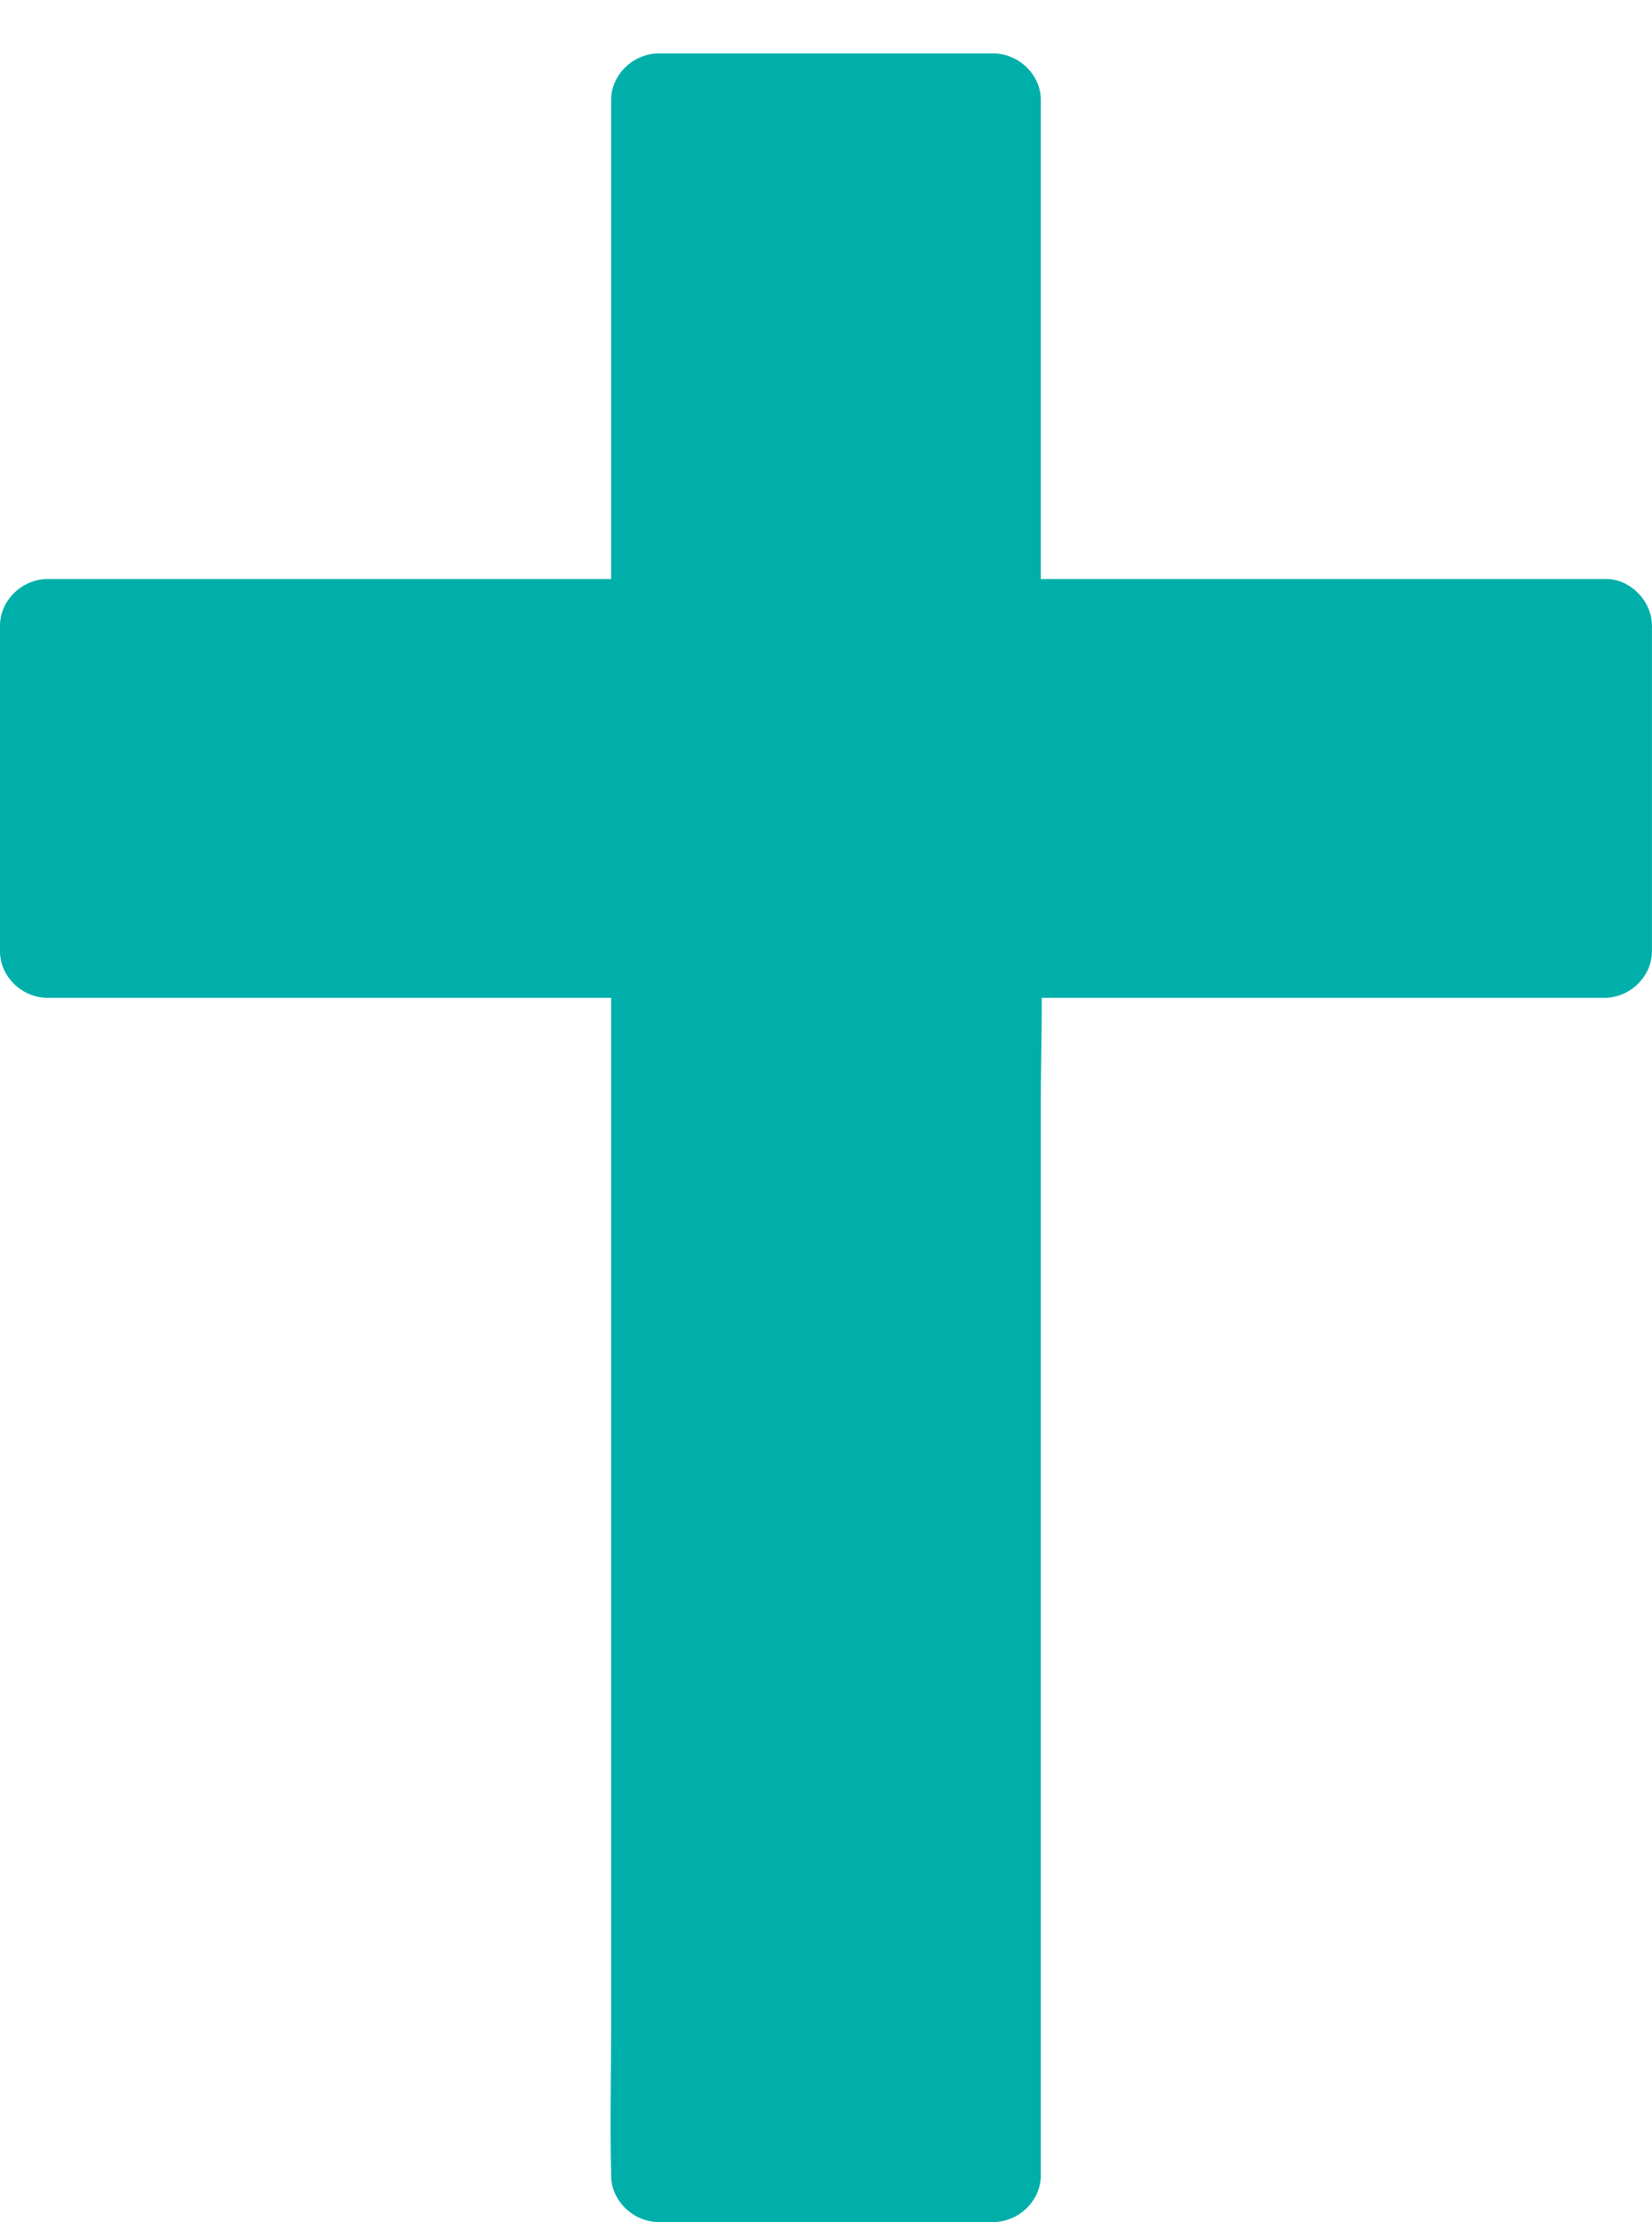
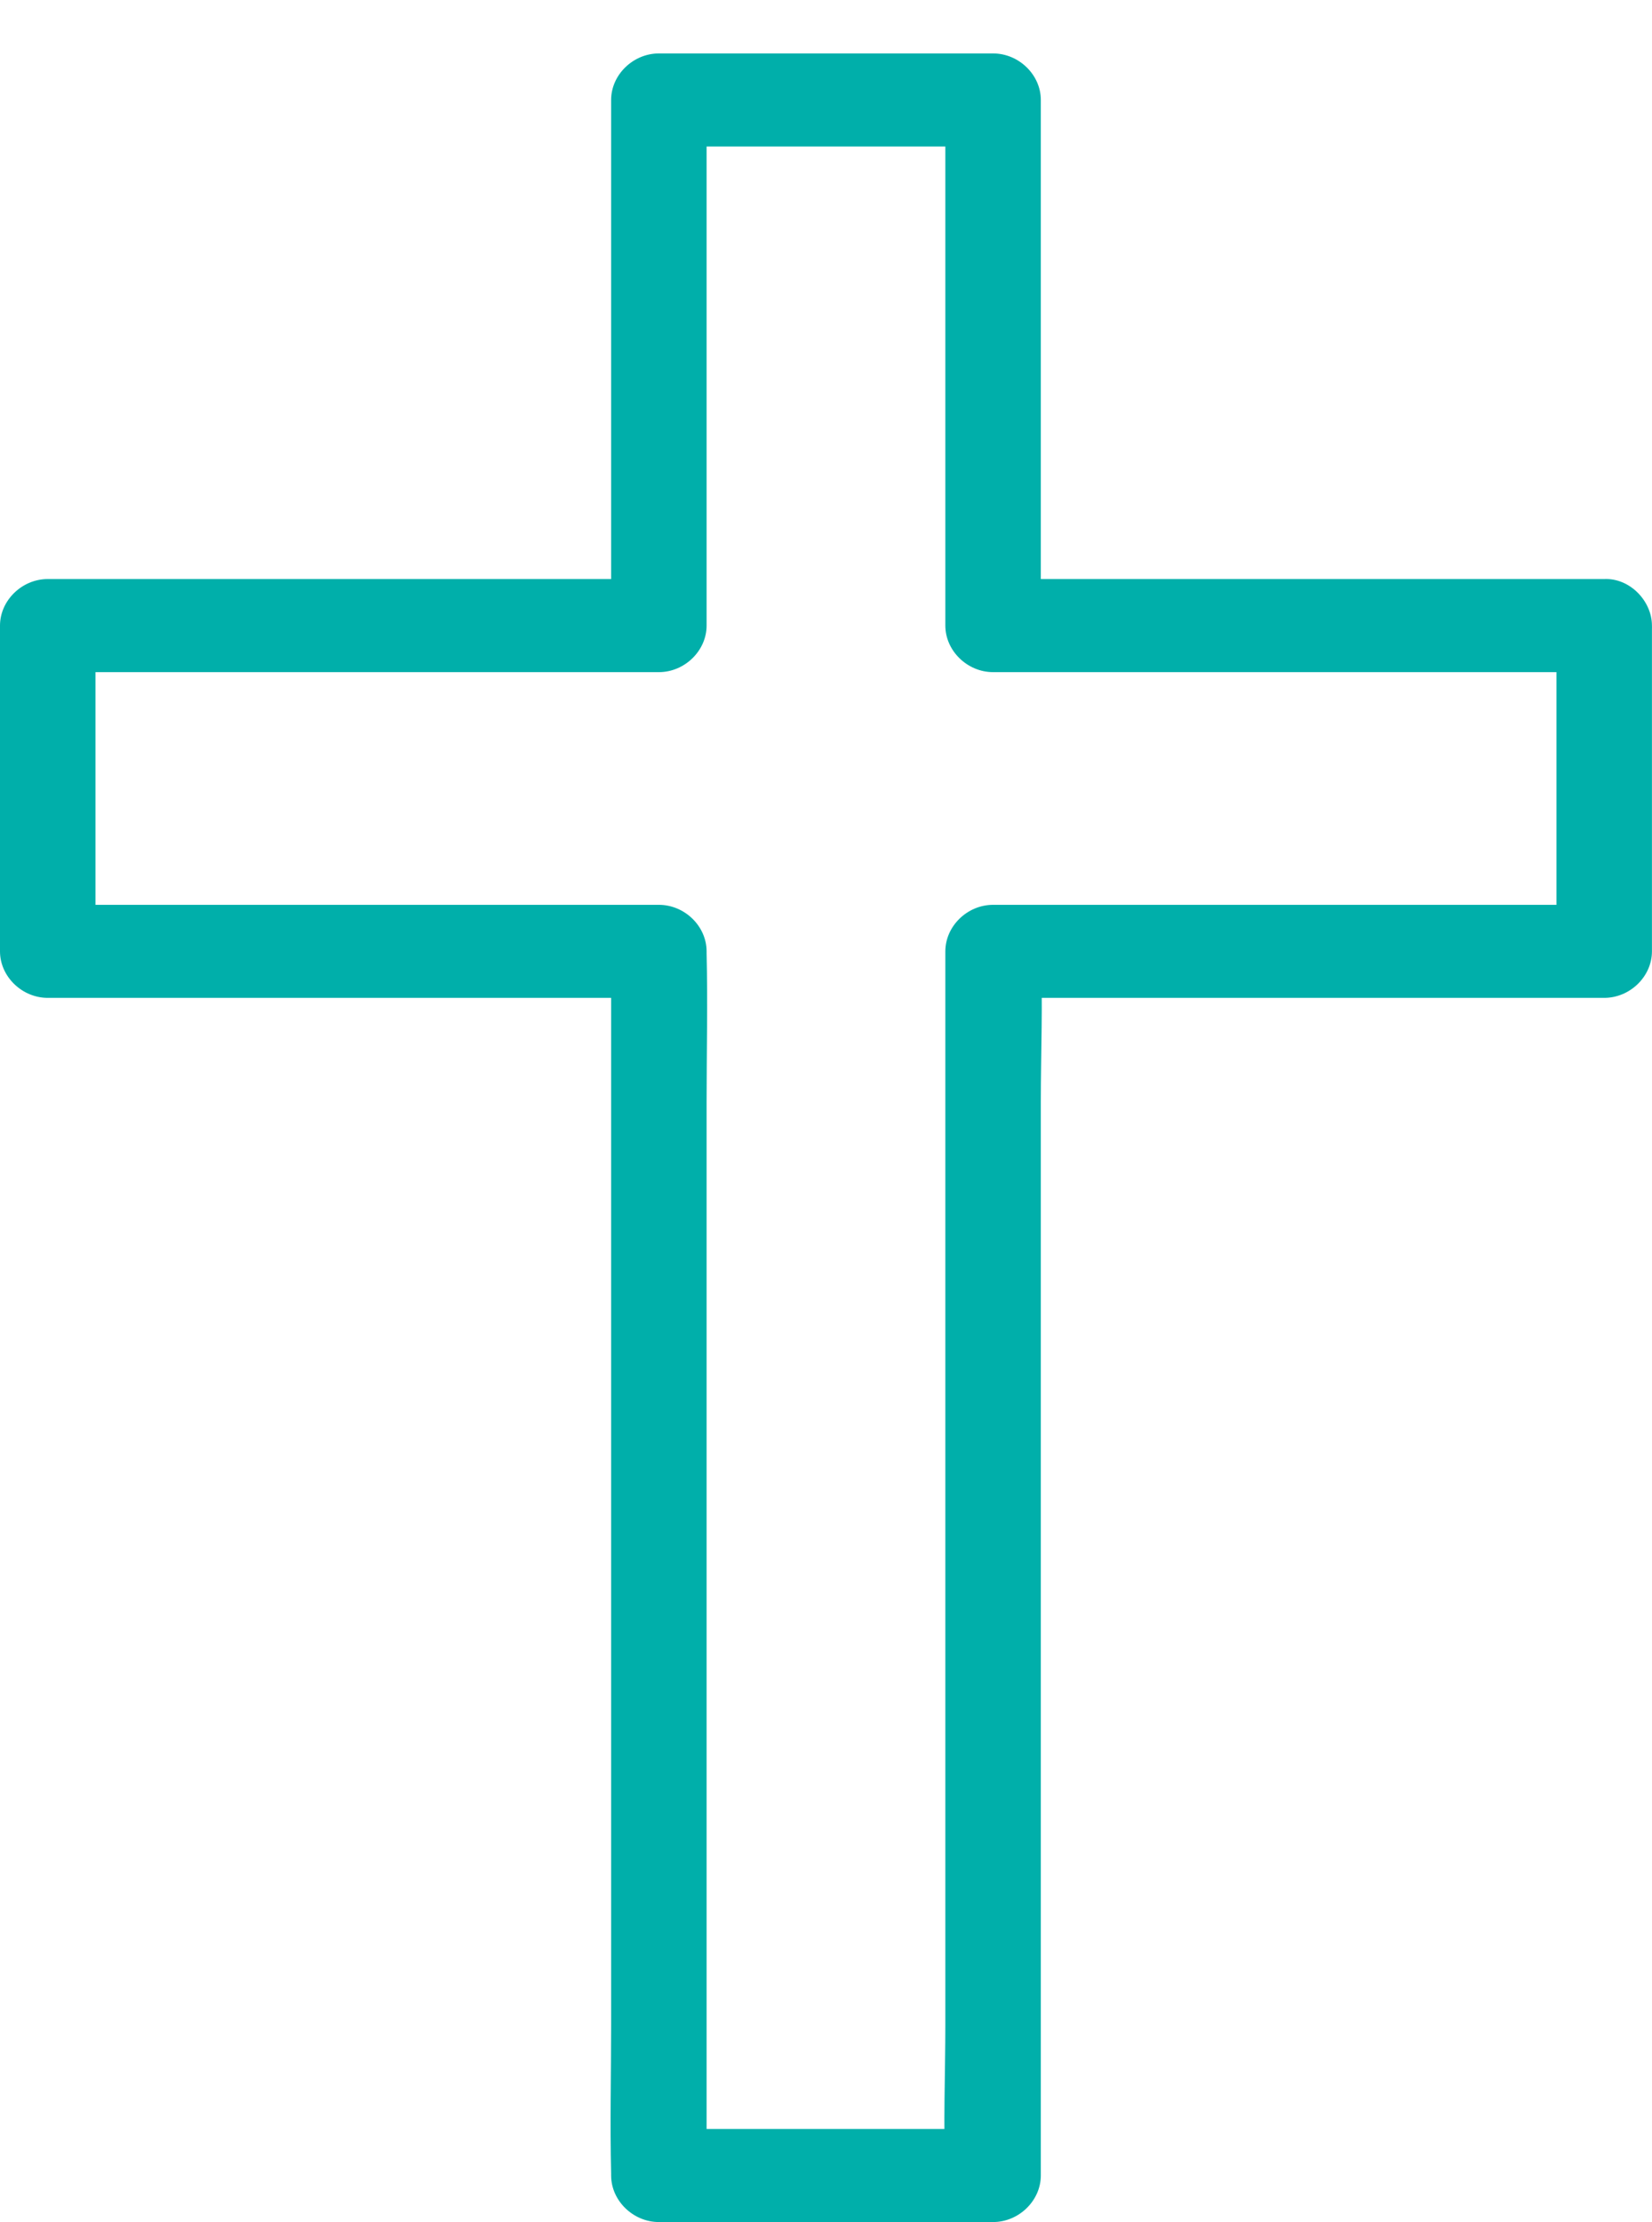
<svg xmlns="http://www.w3.org/2000/svg" width="29" height="39" viewBox="0 0 29 39" fill="none">
-   <path d="M28.161 10.98V16.698H17.433V38.179H11.566V16.698H0.838V10.98H11.566V1.75H17.433V10.98H28.161Z" fill="#00AFAA" />
  <path d="M27.323 10.98V16.698L28.161 15.881H17.433C16.98 15.881 16.595 16.256 16.595 16.698V35.537C16.595 36.403 16.557 37.281 16.595 38.147V38.183L17.433 37.367H11.566L12.404 38.183V19.344C12.404 18.474 12.425 17.604 12.404 16.734V16.698C12.404 16.256 12.019 15.881 11.566 15.881H0.838C1.119 16.154 1.395 16.424 1.676 16.698V10.98C1.395 11.254 1.119 11.523 0.838 11.797H11.566C12.019 11.797 12.404 11.421 12.404 10.98V1.754C12.123 2.028 11.847 2.297 11.566 2.571H17.433C17.152 2.297 16.876 2.028 16.595 1.754V10.98C16.595 11.421 16.98 11.797 17.433 11.797H28.161C28.601 11.797 29.02 11.421 28.999 10.98C28.978 10.539 28.631 10.163 28.161 10.163H17.433L18.271 10.98V1.754C18.271 1.313 17.886 0.938 17.433 0.938H11.566C11.114 0.938 10.728 1.313 10.728 1.754V10.98L11.566 10.163H0.838C0.386 10.163 0 10.539 0 10.98V16.698C0 17.139 0.386 17.514 0.838 17.514H11.566L10.728 16.698V35.537C10.728 36.407 10.707 37.277 10.728 38.147V38.183C10.728 38.624 11.114 39 11.566 39H17.433C17.886 39 18.271 38.624 18.271 38.183V19.344C18.271 18.478 18.309 17.6 18.271 16.734V16.698L17.433 17.514H28.161C28.614 17.514 28.999 17.139 28.999 16.698V10.98C28.999 10.551 28.614 10.143 28.161 10.163C27.709 10.184 27.323 10.523 27.323 10.98Z" fill="#00AFAA" />
</svg>